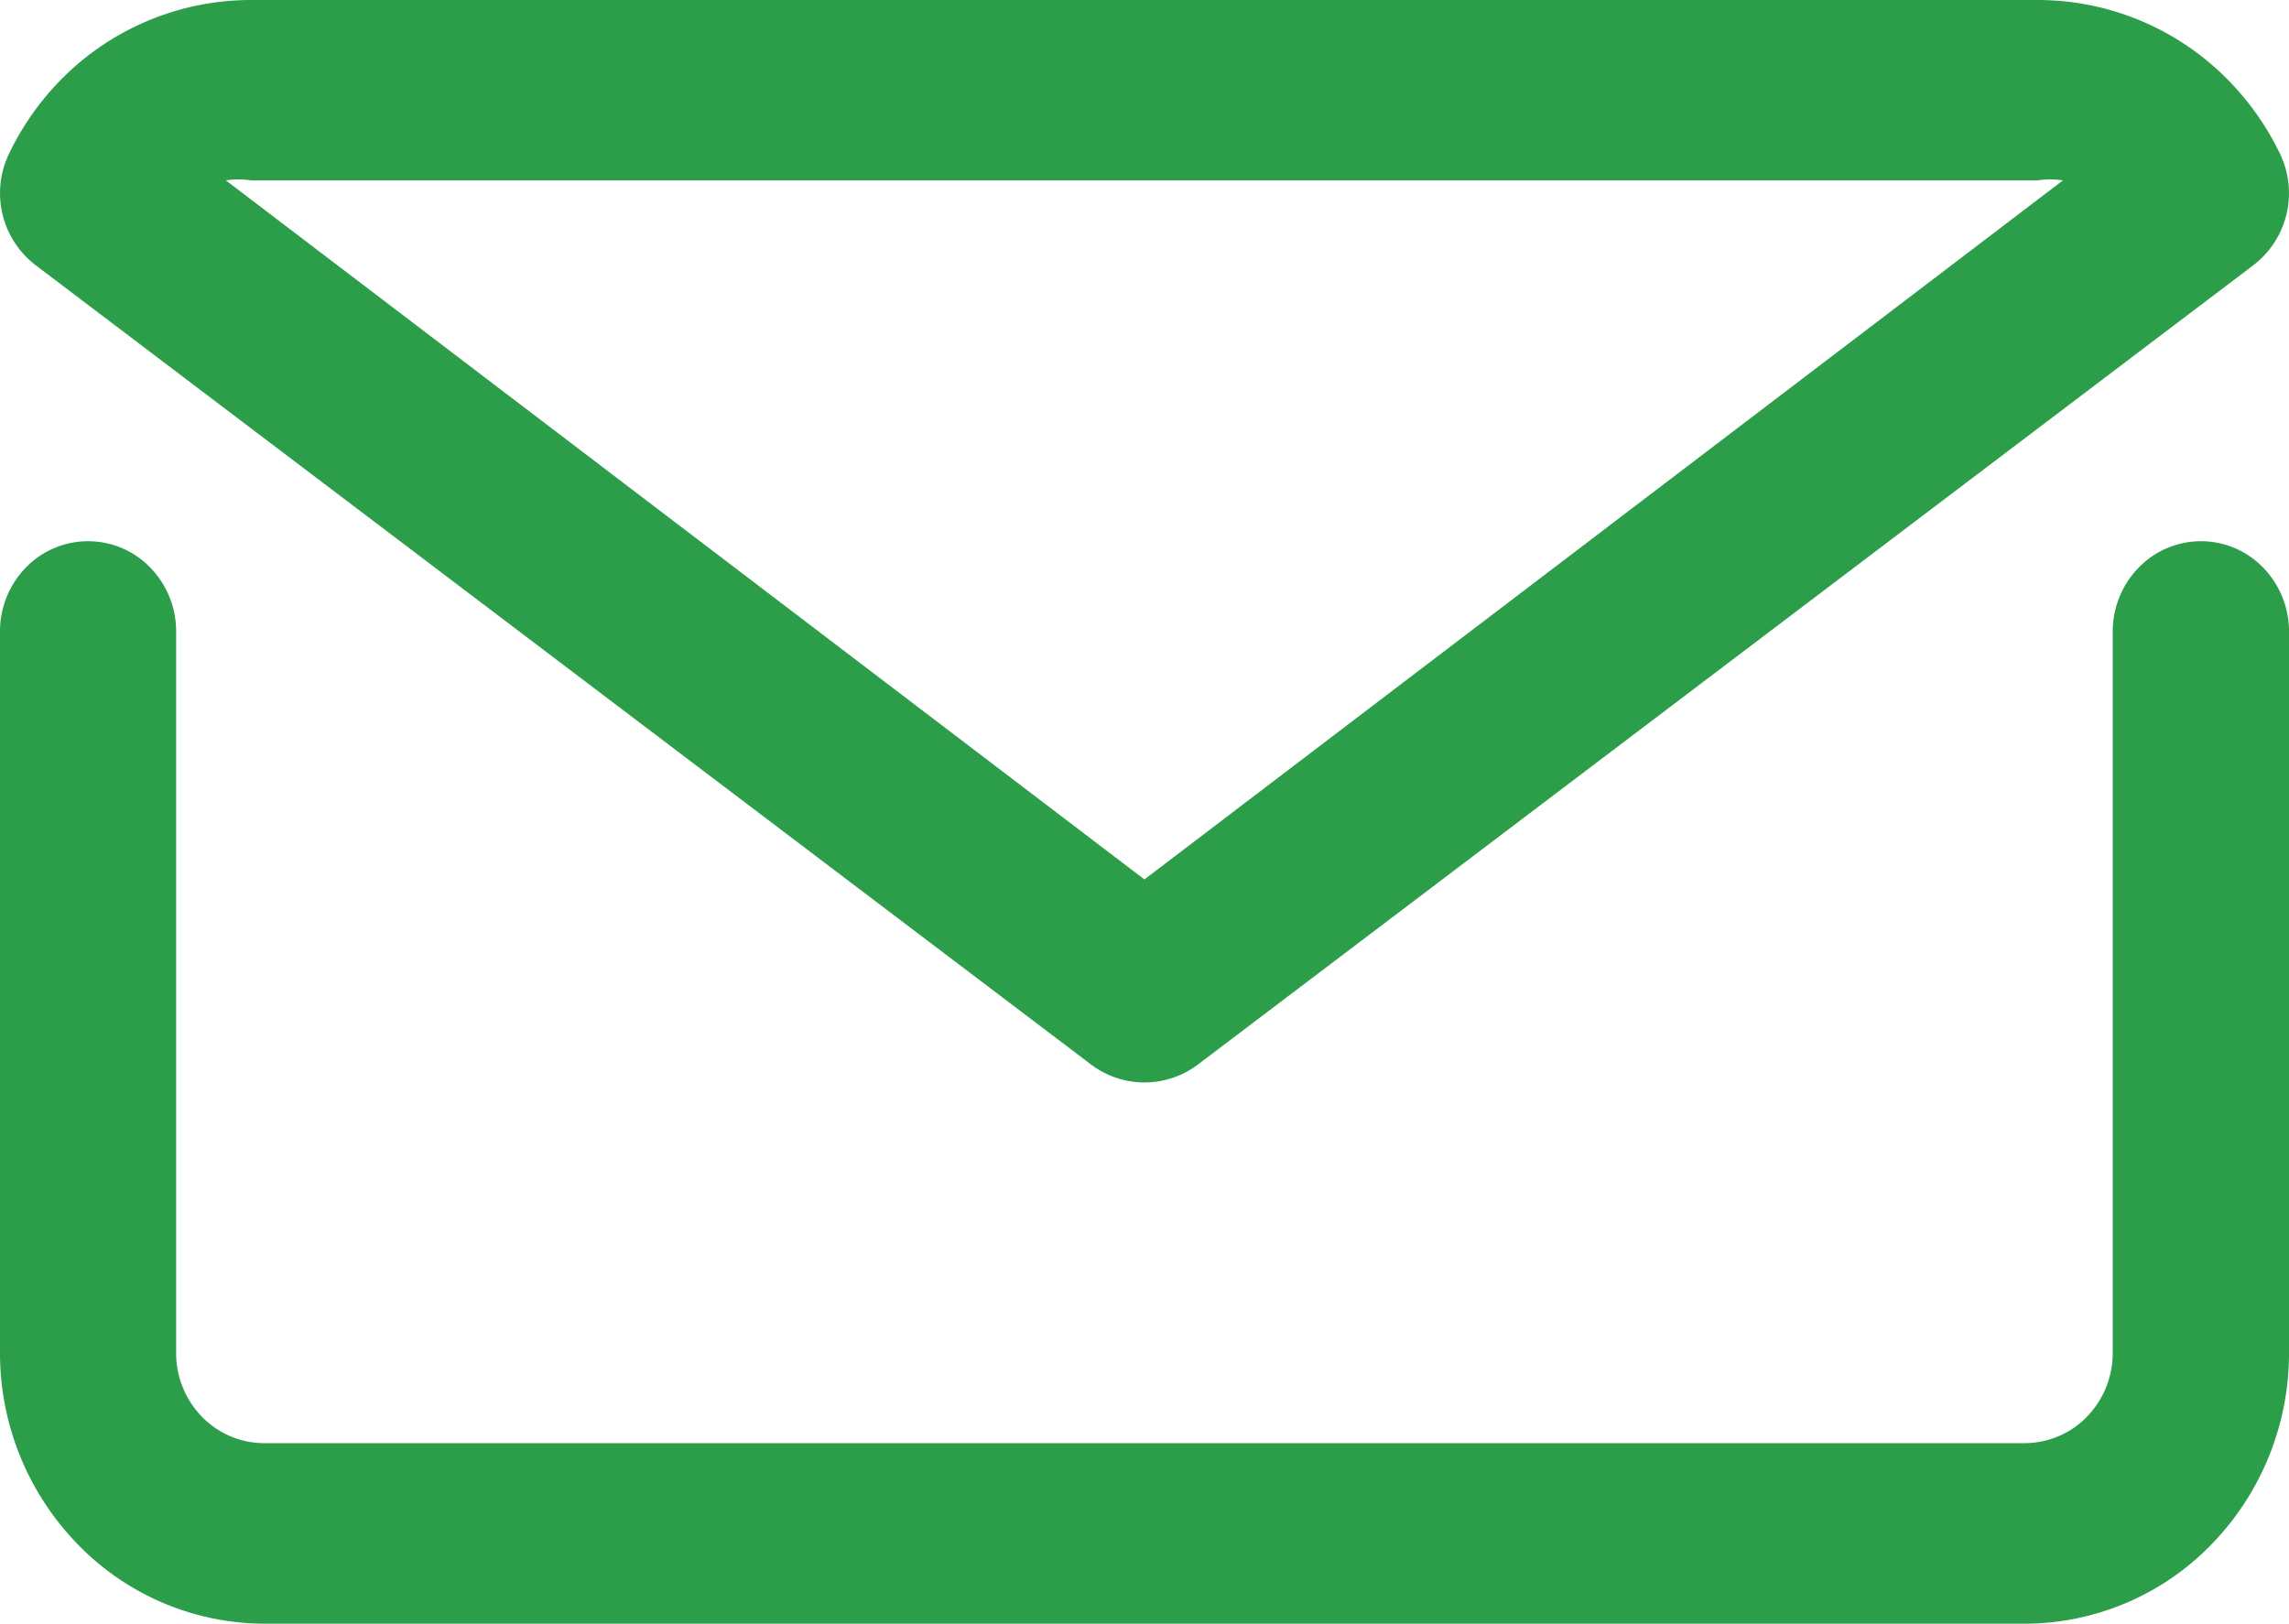
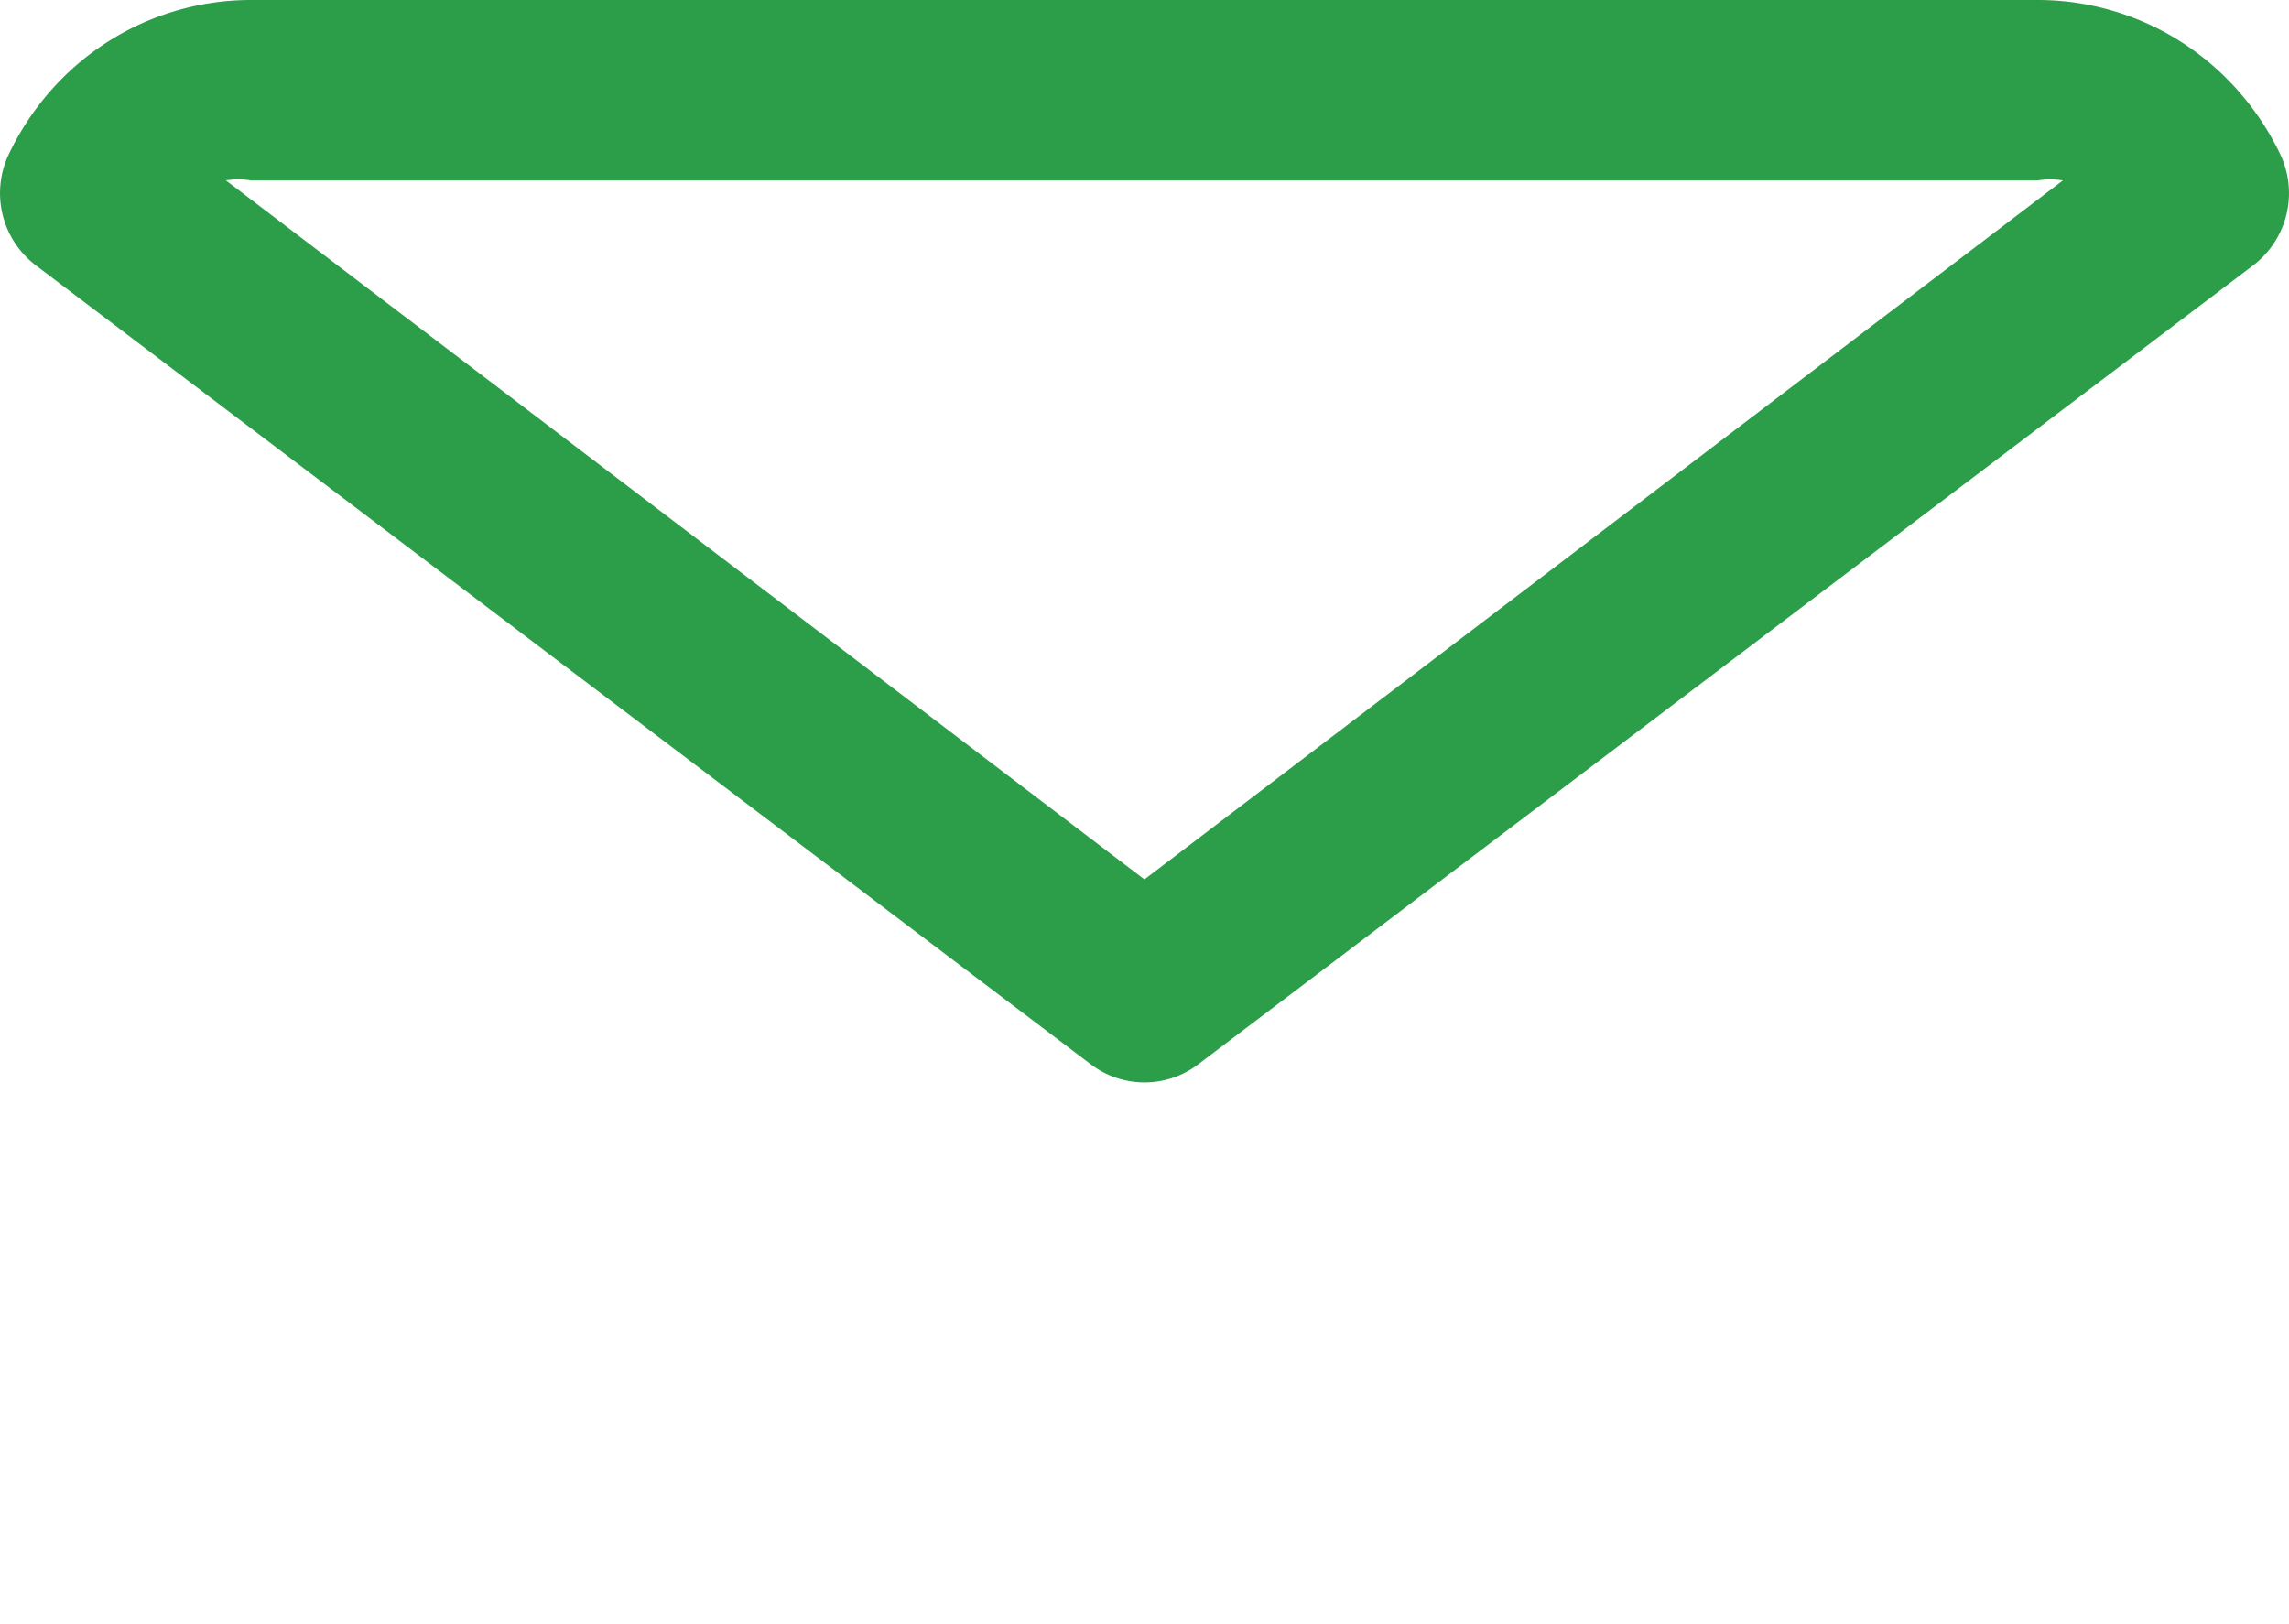
<svg xmlns="http://www.w3.org/2000/svg" id="Group_142" data-name="Group 142" width="29.904" height="21.215" viewBox="0 0 29.904 21.215">
-   <path id="Vector" d="M29.567.345a1.194,1.194,0,0,1,.337.833v9.429a3.581,3.581,0,0,1-1.012,2.5,3.408,3.408,0,0,1-2.438,1.037h-23a3.409,3.409,0,0,1-2.438-1.037A3.581,3.581,0,0,1,0,10.607V1.179A1.194,1.194,0,0,1,.337.345a1.131,1.131,0,0,1,1.627,0,1.194,1.194,0,0,1,.337.833v9.429a1.193,1.193,0,0,0,.337.833,1.136,1.136,0,0,0,.813.345h23a1.136,1.136,0,0,0,.813-.345,1.193,1.193,0,0,0,.337-.833V1.179A1.194,1.194,0,0,1,27.94.345a1.131,1.131,0,0,1,1.627,0Z" transform="translate(0 7.072)" fill="#2c9d48" />
  <path id="Vector-2" data-name="Vector" d="M.465,3.465a1.186,1.186,0,0,1-.35-1.45A3.607,3.607,0,0,1,.8,1.037,3.485,3.485,0,0,1,3.278,0H26.626A3.485,3.485,0,0,1,29.1,1.037a3.6,3.6,0,0,1,.689.978,1.186,1.186,0,0,1-.35,1.45L15.652,13.908a1.158,1.158,0,0,1-1.4,0ZM2.951,2.357l12,9.134,12-9.134a1.04,1.04,0,0,0-.327,0H3.278a1.04,1.04,0,0,0-.327,0Z" transform="translate(0 0)" fill="#2c9d48" />
</svg>